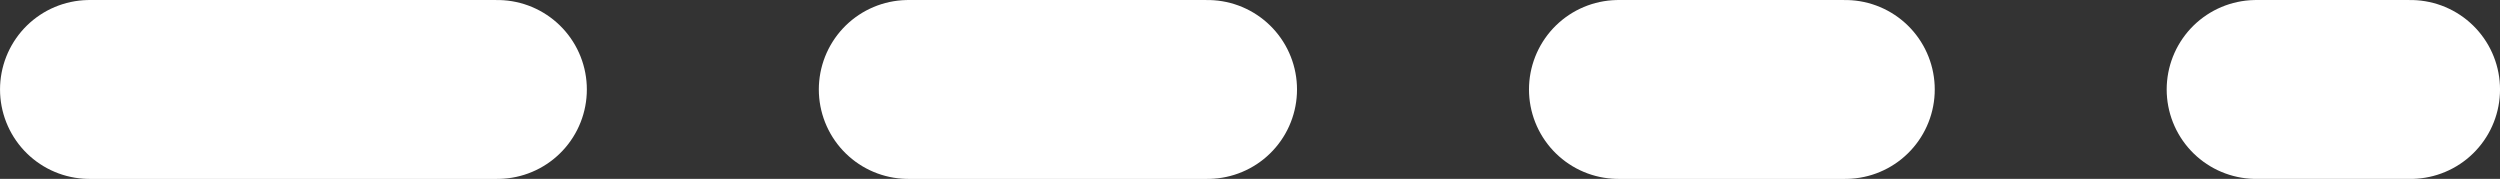
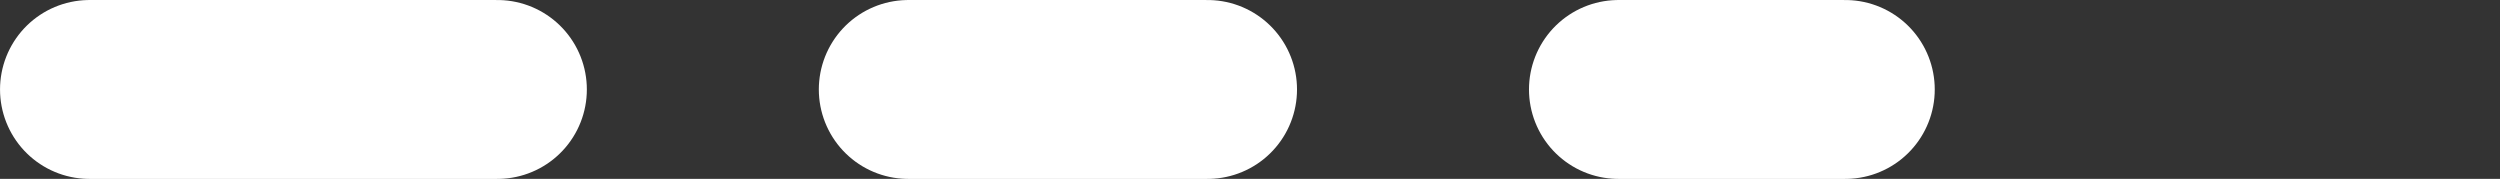
<svg xmlns="http://www.w3.org/2000/svg" width="61.926" height="4.431" viewBox="0 0 61.926 4.431">
  <rect x="0" y="0" width="61.926" height="4.431" fill="#333333" stroke="none" />
  <g fill="none" stroke="#fff" stroke-linecap="round" stroke-miterlimit="10" stroke-width="4.431">
    <path data-name="線 68" d="M12.321 2.216H2.216" />
    <path data-name="線 69" d="M29.912 2.216h-7.414" />
    <path data-name="線 70" d="M45.709 2.216h-5.62" />
-     <path data-name="線 71" d="M59.711 2.216h-3.826" />
  </g>
</svg>